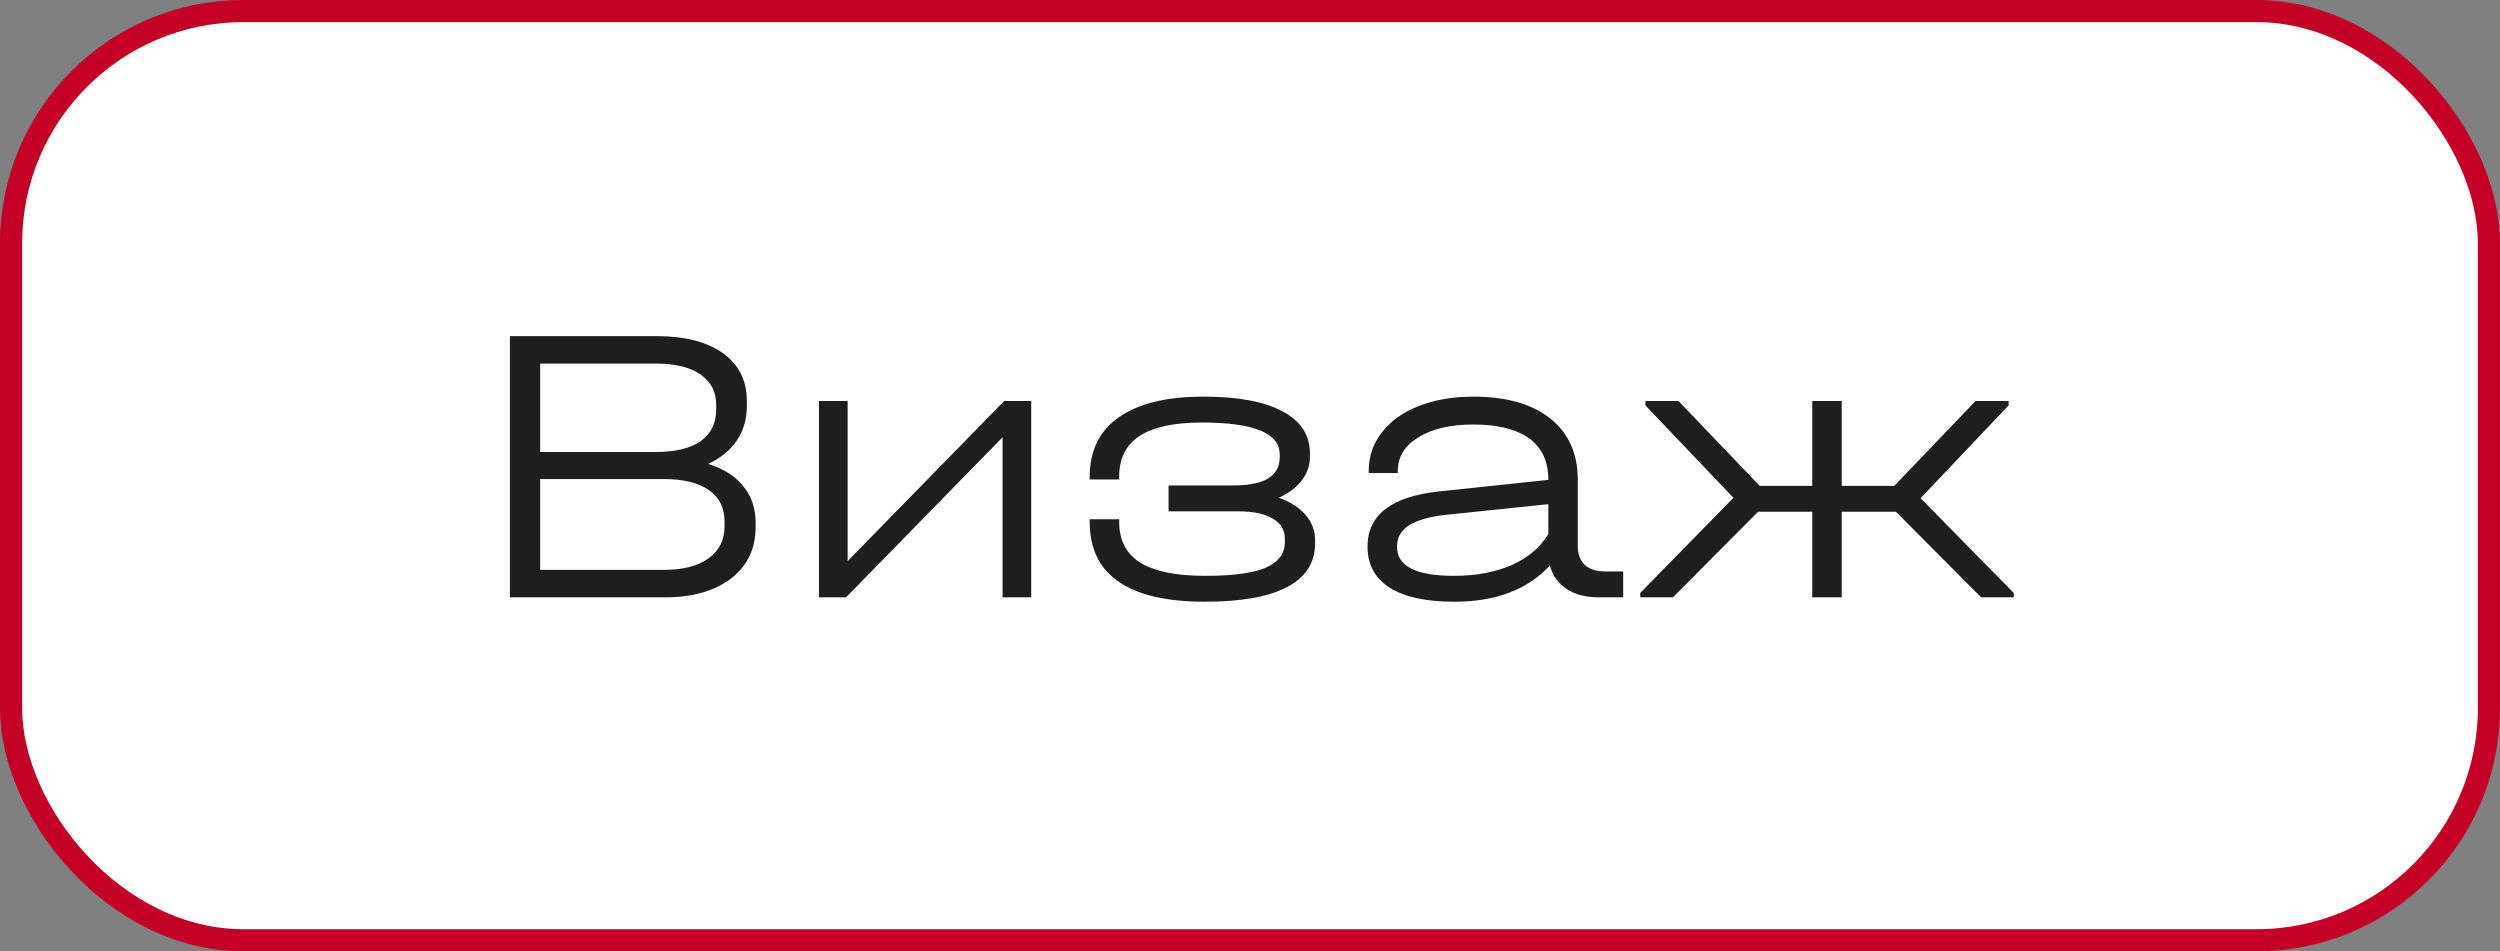
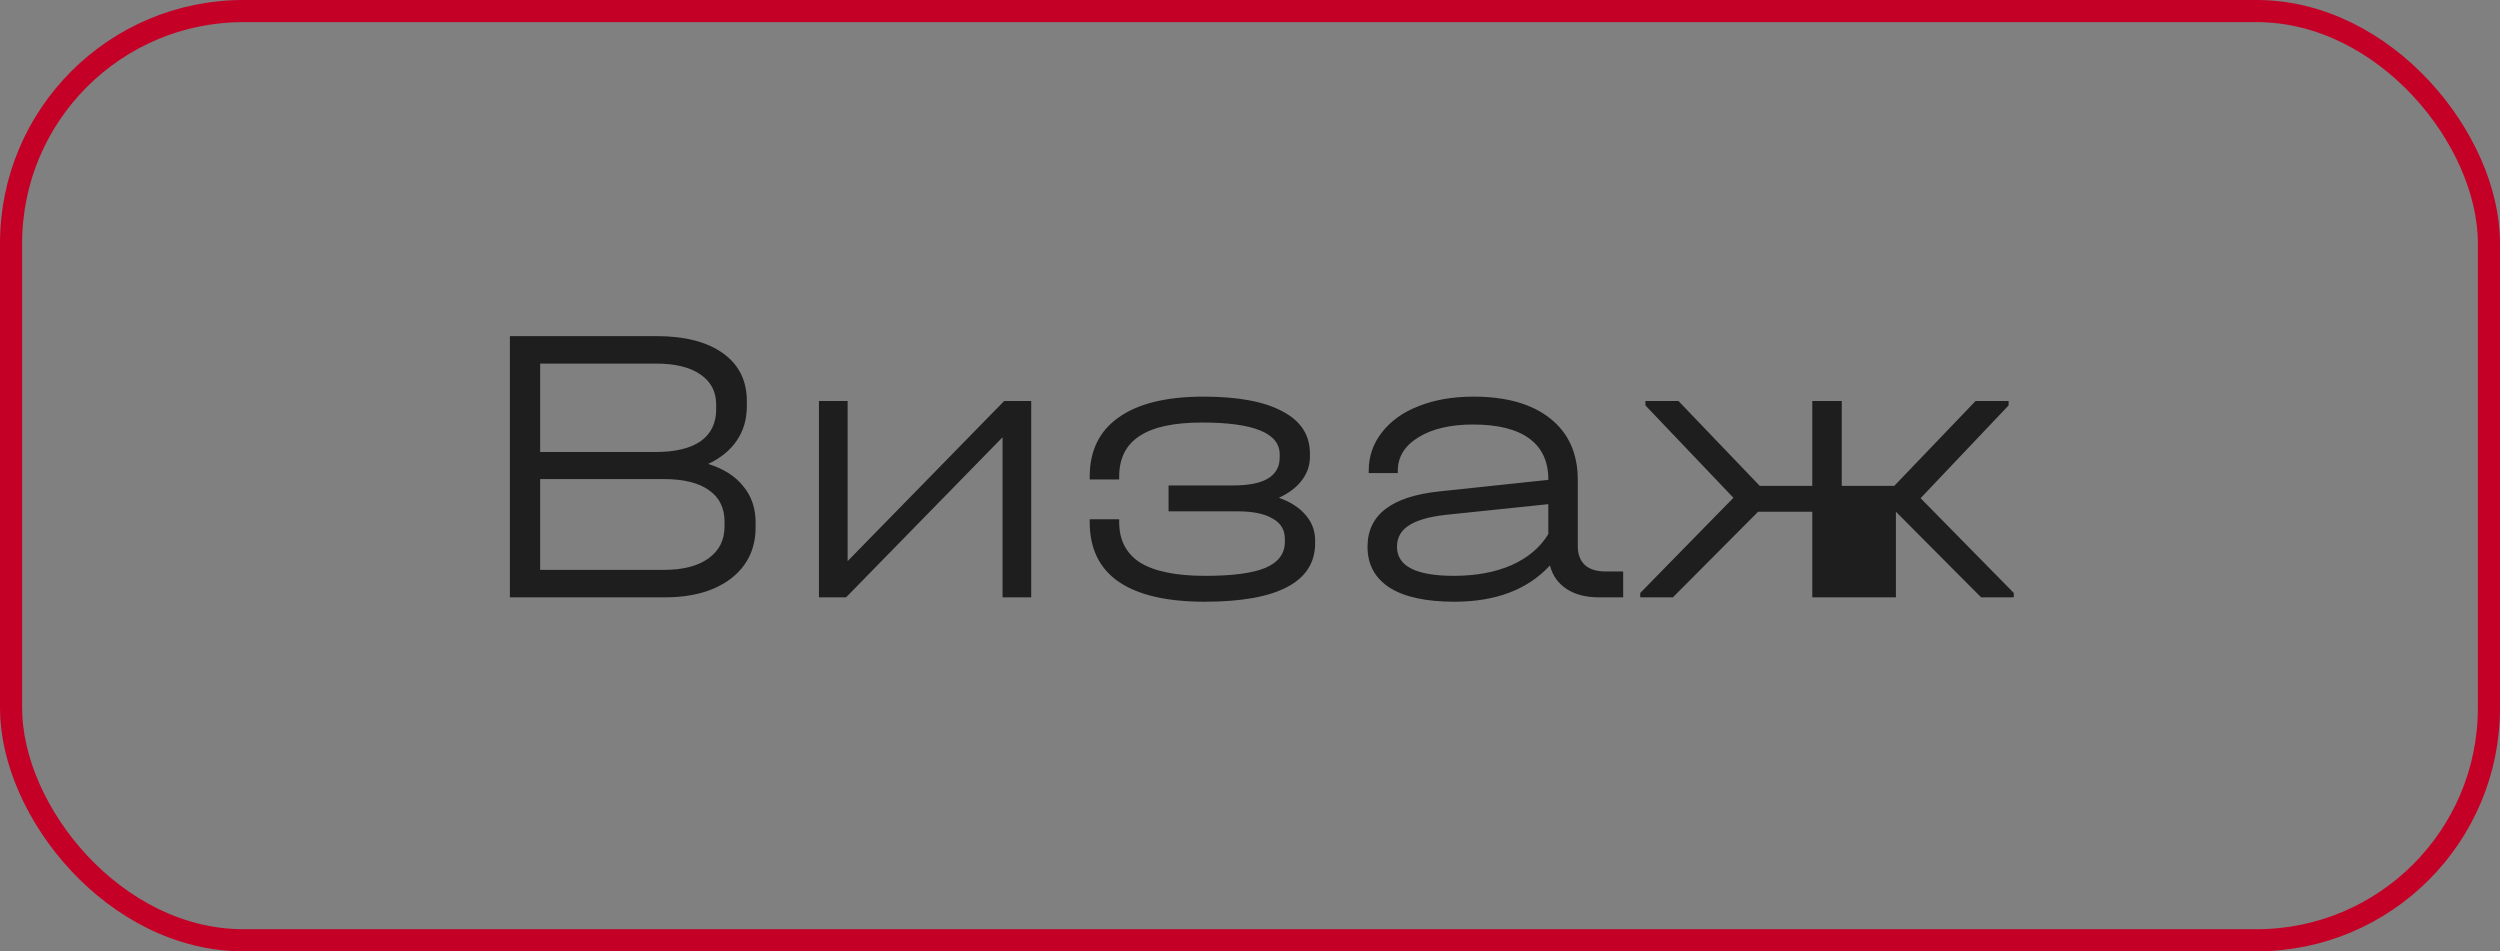
<svg xmlns="http://www.w3.org/2000/svg" width="113" height="43" viewBox="0 0 113 43" fill="none">
  <rect x="0" y="0" width="113" height="43" fill="#808080" stroke="none" />
-   <rect x="0.5" y="0.5" width="112" height="42" rx="10.5" fill="white" />
  <rect x="0.5" y="0.5" width="112" height="42" rx="10.5" stroke="#C40026" />
-   <path d="M32.011 20.97C32.707 21.186 33.235 21.522 33.595 21.978C33.967 22.422 34.153 22.968 34.153 23.616V23.832C34.153 24.804 33.781 25.578 33.037 26.154C32.293 26.718 31.297 27 30.049 27H23.047V15.192H29.653C30.949 15.192 31.957 15.45 32.677 15.966C33.397 16.482 33.757 17.202 33.757 18.126V18.36C33.757 18.948 33.607 19.464 33.307 19.908C33.007 20.352 32.575 20.706 32.011 20.97ZM24.415 16.434V20.43H29.635C30.523 20.43 31.201 20.268 31.669 19.944C32.137 19.608 32.371 19.128 32.371 18.504V18.288C32.371 17.7 32.131 17.244 31.651 16.92C31.183 16.596 30.517 16.434 29.653 16.434H24.415ZM32.749 23.58C32.749 22.956 32.515 22.482 32.047 22.158C31.579 21.822 30.901 21.654 30.013 21.654H24.415V25.758H30.013C30.877 25.758 31.549 25.584 32.029 25.236C32.509 24.888 32.749 24.408 32.749 23.796V23.58ZM38.313 18.126V25.362L45.388 18.126H46.611V27H45.316V19.764L38.242 27H37.017V18.126H38.313ZM57.806 22.5C58.322 22.68 58.724 22.938 59.011 23.274C59.3 23.61 59.444 23.994 59.444 24.426V24.552C59.444 25.428 59.023 26.088 58.184 26.532C57.343 26.976 56.102 27.198 54.458 27.198C52.742 27.198 51.446 26.898 50.569 26.298C49.694 25.698 49.255 24.798 49.255 23.598V23.472H50.587V23.598C50.587 24.414 50.906 25.026 51.541 25.434C52.19 25.83 53.167 26.028 54.475 26.028C55.712 26.028 56.617 25.908 57.194 25.668C57.782 25.416 58.075 25.026 58.075 24.498V24.354C58.075 23.946 57.889 23.64 57.517 23.436C57.157 23.22 56.63 23.112 55.934 23.112H52.819V21.942H55.736C56.431 21.942 56.953 21.84 57.301 21.636C57.661 21.42 57.842 21.102 57.842 20.682V20.538C57.842 19.578 56.672 19.098 54.331 19.098C53.059 19.098 52.117 19.302 51.505 19.71C50.894 20.106 50.587 20.718 50.587 21.546V21.672H49.255V21.546C49.255 20.37 49.694 19.476 50.569 18.864C51.446 18.24 52.724 17.928 54.404 17.928C55.964 17.928 57.151 18.15 57.968 18.594C58.795 19.026 59.209 19.662 59.209 20.502V20.646C59.209 21.042 59.084 21.402 58.831 21.726C58.592 22.038 58.249 22.296 57.806 22.5ZM73.368 25.83V27H72.27C71.682 27 71.196 26.874 70.812 26.622C70.428 26.37 70.176 26.016 70.056 25.56C69.048 26.652 67.608 27.198 65.736 27.198C64.464 27.198 63.492 26.988 62.82 26.568C62.148 26.136 61.812 25.518 61.812 24.714C61.812 23.274 62.892 22.44 65.052 22.212L69.984 21.69V21.672C69.984 20.856 69.696 20.238 69.12 19.818C68.544 19.398 67.698 19.188 66.582 19.188C65.562 19.188 64.74 19.38 64.116 19.764C63.492 20.148 63.18 20.652 63.18 21.276V21.384H61.866V21.276C61.866 20.628 62.064 20.052 62.46 19.548C62.856 19.032 63.408 18.636 64.116 18.36C64.836 18.072 65.664 17.928 66.6 17.928C68.088 17.928 69.246 18.258 70.074 18.918C70.902 19.578 71.316 20.502 71.316 21.69V24.696C71.316 25.056 71.424 25.338 71.64 25.542C71.856 25.734 72.168 25.83 72.576 25.83H73.368ZM65.718 26.028C66.714 26.028 67.584 25.866 68.328 25.542C69.072 25.206 69.624 24.738 69.984 24.138V22.788L65.322 23.274C64.578 23.358 64.026 23.52 63.666 23.76C63.318 23.988 63.144 24.306 63.144 24.714C63.144 25.59 64.002 26.028 65.718 26.028ZM91.023 26.802V27H89.547L85.695 23.13H83.247V27H81.915V23.13H79.467L75.615 27H74.139V26.802L78.351 22.5L74.373 18.324V18.126H75.867L79.539 21.96H81.915V18.126H83.247V21.96H85.623L89.295 18.126H90.789V18.324L86.811 22.518L91.023 26.802Z" fill="#1E1E1E" />
+   <path d="M32.011 20.97C32.707 21.186 33.235 21.522 33.595 21.978C33.967 22.422 34.153 22.968 34.153 23.616V23.832C34.153 24.804 33.781 25.578 33.037 26.154C32.293 26.718 31.297 27 30.049 27H23.047V15.192H29.653C30.949 15.192 31.957 15.45 32.677 15.966C33.397 16.482 33.757 17.202 33.757 18.126V18.36C33.757 18.948 33.607 19.464 33.307 19.908C33.007 20.352 32.575 20.706 32.011 20.97ZM24.415 16.434V20.43H29.635C30.523 20.43 31.201 20.268 31.669 19.944C32.137 19.608 32.371 19.128 32.371 18.504V18.288C32.371 17.7 32.131 17.244 31.651 16.92C31.183 16.596 30.517 16.434 29.653 16.434H24.415ZM32.749 23.58C32.749 22.956 32.515 22.482 32.047 22.158C31.579 21.822 30.901 21.654 30.013 21.654H24.415V25.758H30.013C30.877 25.758 31.549 25.584 32.029 25.236C32.509 24.888 32.749 24.408 32.749 23.796V23.58ZM38.313 18.126V25.362L45.388 18.126H46.611V27H45.316V19.764L38.242 27H37.017V18.126H38.313ZM57.806 22.5C58.322 22.68 58.724 22.938 59.011 23.274C59.3 23.61 59.444 23.994 59.444 24.426V24.552C59.444 25.428 59.023 26.088 58.184 26.532C57.343 26.976 56.102 27.198 54.458 27.198C52.742 27.198 51.446 26.898 50.569 26.298C49.694 25.698 49.255 24.798 49.255 23.598V23.472H50.587V23.598C50.587 24.414 50.906 25.026 51.541 25.434C52.19 25.83 53.167 26.028 54.475 26.028C55.712 26.028 56.617 25.908 57.194 25.668C57.782 25.416 58.075 25.026 58.075 24.498V24.354C58.075 23.946 57.889 23.64 57.517 23.436C57.157 23.22 56.63 23.112 55.934 23.112H52.819V21.942H55.736C56.431 21.942 56.953 21.84 57.301 21.636C57.661 21.42 57.842 21.102 57.842 20.682V20.538C57.842 19.578 56.672 19.098 54.331 19.098C53.059 19.098 52.117 19.302 51.505 19.71C50.894 20.106 50.587 20.718 50.587 21.546V21.672H49.255V21.546C49.255 20.37 49.694 19.476 50.569 18.864C51.446 18.24 52.724 17.928 54.404 17.928C55.964 17.928 57.151 18.15 57.968 18.594C58.795 19.026 59.209 19.662 59.209 20.502V20.646C59.209 21.042 59.084 21.402 58.831 21.726C58.592 22.038 58.249 22.296 57.806 22.5ZM73.368 25.83V27H72.27C71.682 27 71.196 26.874 70.812 26.622C70.428 26.37 70.176 26.016 70.056 25.56C69.048 26.652 67.608 27.198 65.736 27.198C64.464 27.198 63.492 26.988 62.82 26.568C62.148 26.136 61.812 25.518 61.812 24.714C61.812 23.274 62.892 22.44 65.052 22.212L69.984 21.69V21.672C69.984 20.856 69.696 20.238 69.12 19.818C68.544 19.398 67.698 19.188 66.582 19.188C65.562 19.188 64.74 19.38 64.116 19.764C63.492 20.148 63.18 20.652 63.18 21.276V21.384H61.866V21.276C61.866 20.628 62.064 20.052 62.46 19.548C62.856 19.032 63.408 18.636 64.116 18.36C64.836 18.072 65.664 17.928 66.6 17.928C68.088 17.928 69.246 18.258 70.074 18.918C70.902 19.578 71.316 20.502 71.316 21.69V24.696C71.316 25.056 71.424 25.338 71.64 25.542C71.856 25.734 72.168 25.83 72.576 25.83H73.368ZM65.718 26.028C66.714 26.028 67.584 25.866 68.328 25.542C69.072 25.206 69.624 24.738 69.984 24.138V22.788L65.322 23.274C64.578 23.358 64.026 23.52 63.666 23.76C63.318 23.988 63.144 24.306 63.144 24.714C63.144 25.59 64.002 26.028 65.718 26.028ZM91.023 26.802V27H89.547L85.695 23.13V27H81.915V23.13H79.467L75.615 27H74.139V26.802L78.351 22.5L74.373 18.324V18.126H75.867L79.539 21.96H81.915V18.126H83.247V21.96H85.623L89.295 18.126H90.789V18.324L86.811 22.518L91.023 26.802Z" fill="#1E1E1E" />
</svg>